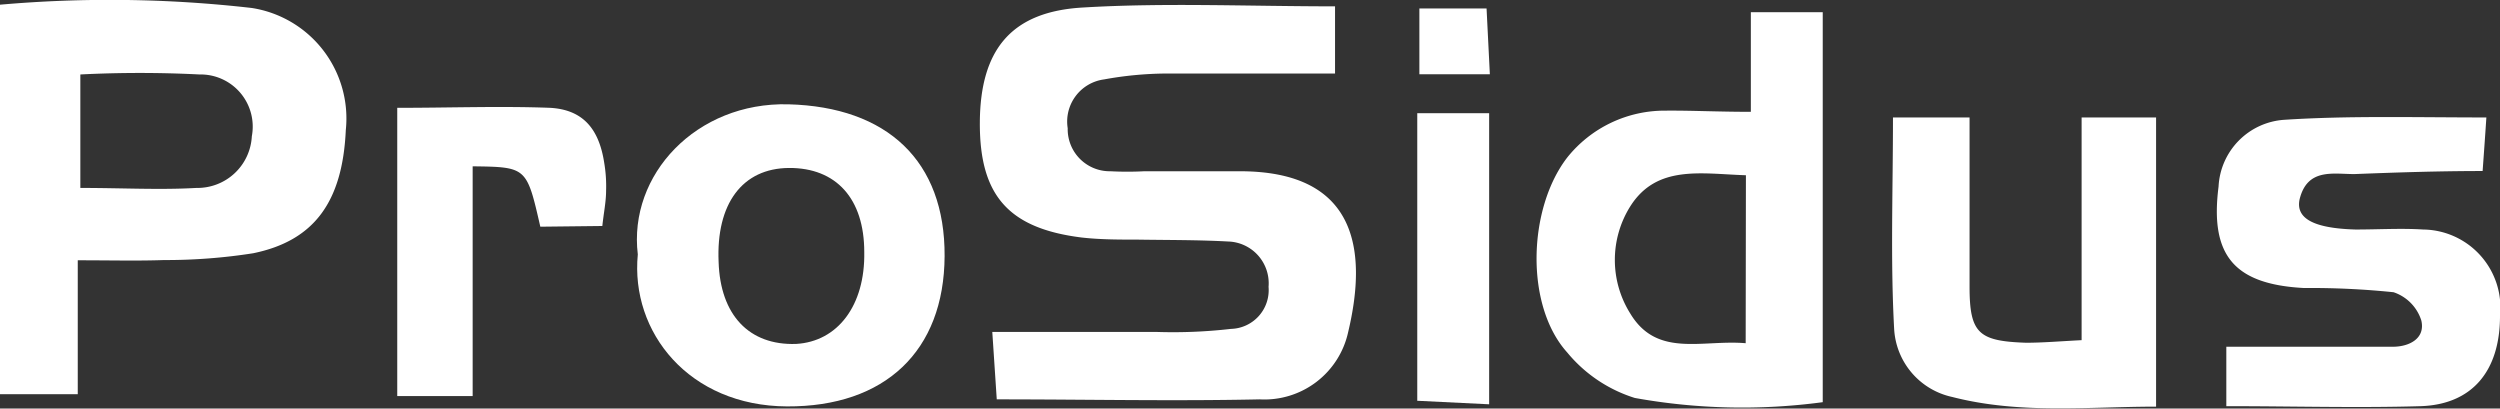
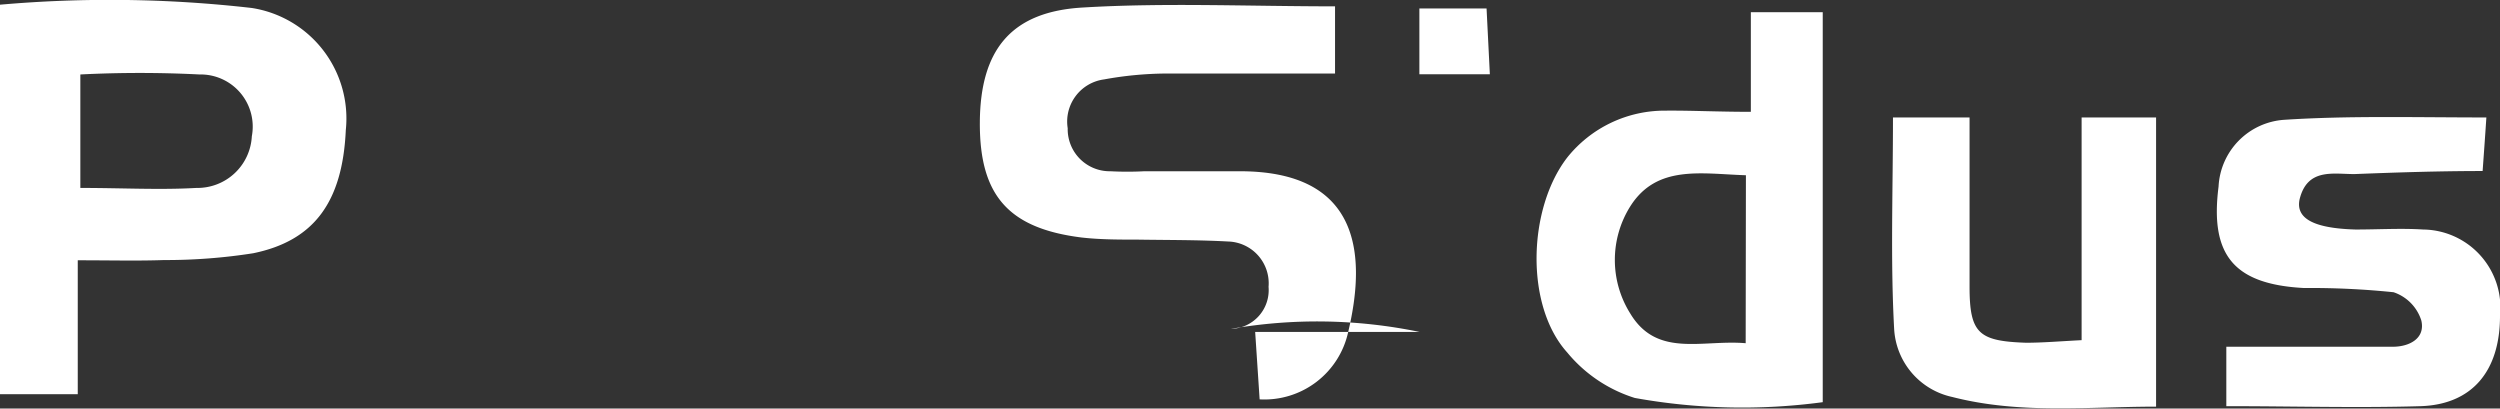
<svg xmlns="http://www.w3.org/2000/svg" id="Layer_1" data-name="Layer 1" viewBox="0 0 106.42 17.39">
  <rect x="0" y="0" width="106.42" height="17.39" fill="#333333" stroke="none" />
  <defs>
    <style>.cls-1{fill:#fff;}</style>
  </defs>
  <title>Artboard 4</title>
-   <path class="cls-1" d="M56.83.27V3.13c-2.48,0-4.86,0-7.23,0A15.27,15.27,0,0,0,47,3.38a1.81,1.81,0,0,0-1.55,2.08,1.79,1.79,0,0,0,1.82,1.83,13.78,13.78,0,0,0,1.44,0c1.35,0,2.71,0,4.07,0,4.95,0,5.45,3.31,4.61,6.84A3.65,3.65,0,0,1,53.62,17c-3.67.08-7.33,0-11.19,0l-.19-2.87h7A21.46,21.46,0,0,0,52.4,14,1.65,1.65,0,0,0,54,12.21a1.78,1.78,0,0,0-1.73-1.93c-1.28-.07-2.56-.06-3.84-.08-.79,0-1.6,0-2.39-.09-3.12-.39-4.35-1.8-4.33-4.91S43.07.49,46.1.32C49.59.11,53.1.27,56.83.27Z" />
+   <path class="cls-1" d="M56.83.27V3.13c-2.48,0-4.86,0-7.23,0A15.27,15.27,0,0,0,47,3.38a1.81,1.81,0,0,0-1.55,2.08,1.79,1.79,0,0,0,1.82,1.83,13.78,13.78,0,0,0,1.44,0c1.35,0,2.71,0,4.07,0,4.95,0,5.45,3.31,4.61,6.84A3.65,3.65,0,0,1,53.62,17l-.19-2.87h7A21.46,21.46,0,0,0,52.4,14,1.65,1.65,0,0,0,54,12.21a1.78,1.78,0,0,0-1.73-1.93c-1.28-.07-2.56-.06-3.84-.08-.79,0-1.6,0-2.39-.09-3.12-.39-4.35-1.8-4.33-4.91S43.07.49,46.1.32C49.59.11,53.1.27,56.83.27Z" />
  <path class="cls-1" d="M3.31,11.08v5.7H0V.2A53.26,53.26,0,0,1,10.72.34a4.76,4.76,0,0,1,4,5.2c-.14,3.07-1.36,4.71-3.94,5.24a24,24,0,0,1-3.8.29C5.86,11.11,4.75,11.08,3.31,11.08ZM3.42,8c1.78,0,3.37.09,4.94,0a2.32,2.32,0,0,0,2.36-2.2A2.22,2.22,0,0,0,8.49,3.17a50,50,0,0,0-5.07,0Z" />
  <path class="cls-1" d="M74.53,4.76V.52h3.06v16.6a25.73,25.73,0,0,1-8-.18A6.08,6.08,0,0,1,66.71,15c-1.8-2-1.67-6.12,0-8.29a5.31,5.31,0,0,1,4.19-2C72,4.7,73.09,4.76,74.53,4.76Zm-.21,2.7C72.42,7.4,70.53,7,69.4,8.78a4.29,4.29,0,0,0,0,4.57c1.14,1.89,3.06,1.1,4.91,1.26Z" />
-   <path class="cls-1" d="M27.15,10.83c-.41-3.39,2.49-6.49,6.41-6.39,4.21.11,6.67,2.41,6.65,6.46s-2.54,6.42-6.71,6.4S26.83,14.14,27.15,10.83Zm9.64-.1c0-2.28-1.2-3.59-3.2-3.58s-3.11,1.54-3,4c.07,2.26,1.3,3.56,3.3,3.49C35.66,14.54,36.83,13,36.79,10.73Z" />
  <path class="cls-1" d="M105.84,5c-.06.91-.1,1.45-.16,2.28-1.85,0-3.66.06-5.46.13-.91,0-2-.26-2.33,1.07-.18.83.62,1.24,2.38,1.29,1,0,1.93-.06,2.88,0a3.33,3.33,0,0,1,3.27,3.68c0,2.36-1.2,3.77-3.38,3.84-2.7.08-5.41,0-8.27,0V14.76h4.94c.72,0,1.44,0,2.15,0s1.39-.36,1.21-1.12a1.86,1.86,0,0,0-1.18-1.2,34.54,34.54,0,0,0-3.82-.18c-3-.16-4-1.42-3.63-4.32a3,3,0,0,1,2.79-2.84C100,4.92,102.79,5,105.84,5Z" />
  <path class="cls-1" d="M80.58,5h3.26V8.84c0,1.12,0,2.24,0,3.35,0,2,.38,2.33,2.4,2.4.7,0,1.41-.06,2.37-.11V5h3.17V17.31c-2.88,0-5.79.33-8.67-.41A3.14,3.14,0,0,1,80.63,14C80.47,11.06,80.58,8.12,80.58,5Z" />
-   <path class="cls-1" d="M23,9.65c-.58-2.54-.58-2.54-2.88-2.57v9.78H16.91V4.59c2.25,0,4.38-.08,6.51,0,1.4.08,2.08.9,2.3,2.34a5.91,5.91,0,0,1,.08,1.19c0,.47-.1.93-.16,1.5Z" />
-   <path class="cls-1" d="M63.39,17.21l-3.06-.15V4.82h3.06Z" />
  <path class="cls-1" d="M63.42,3.16h-3V.36h2.86Z" />
</svg>